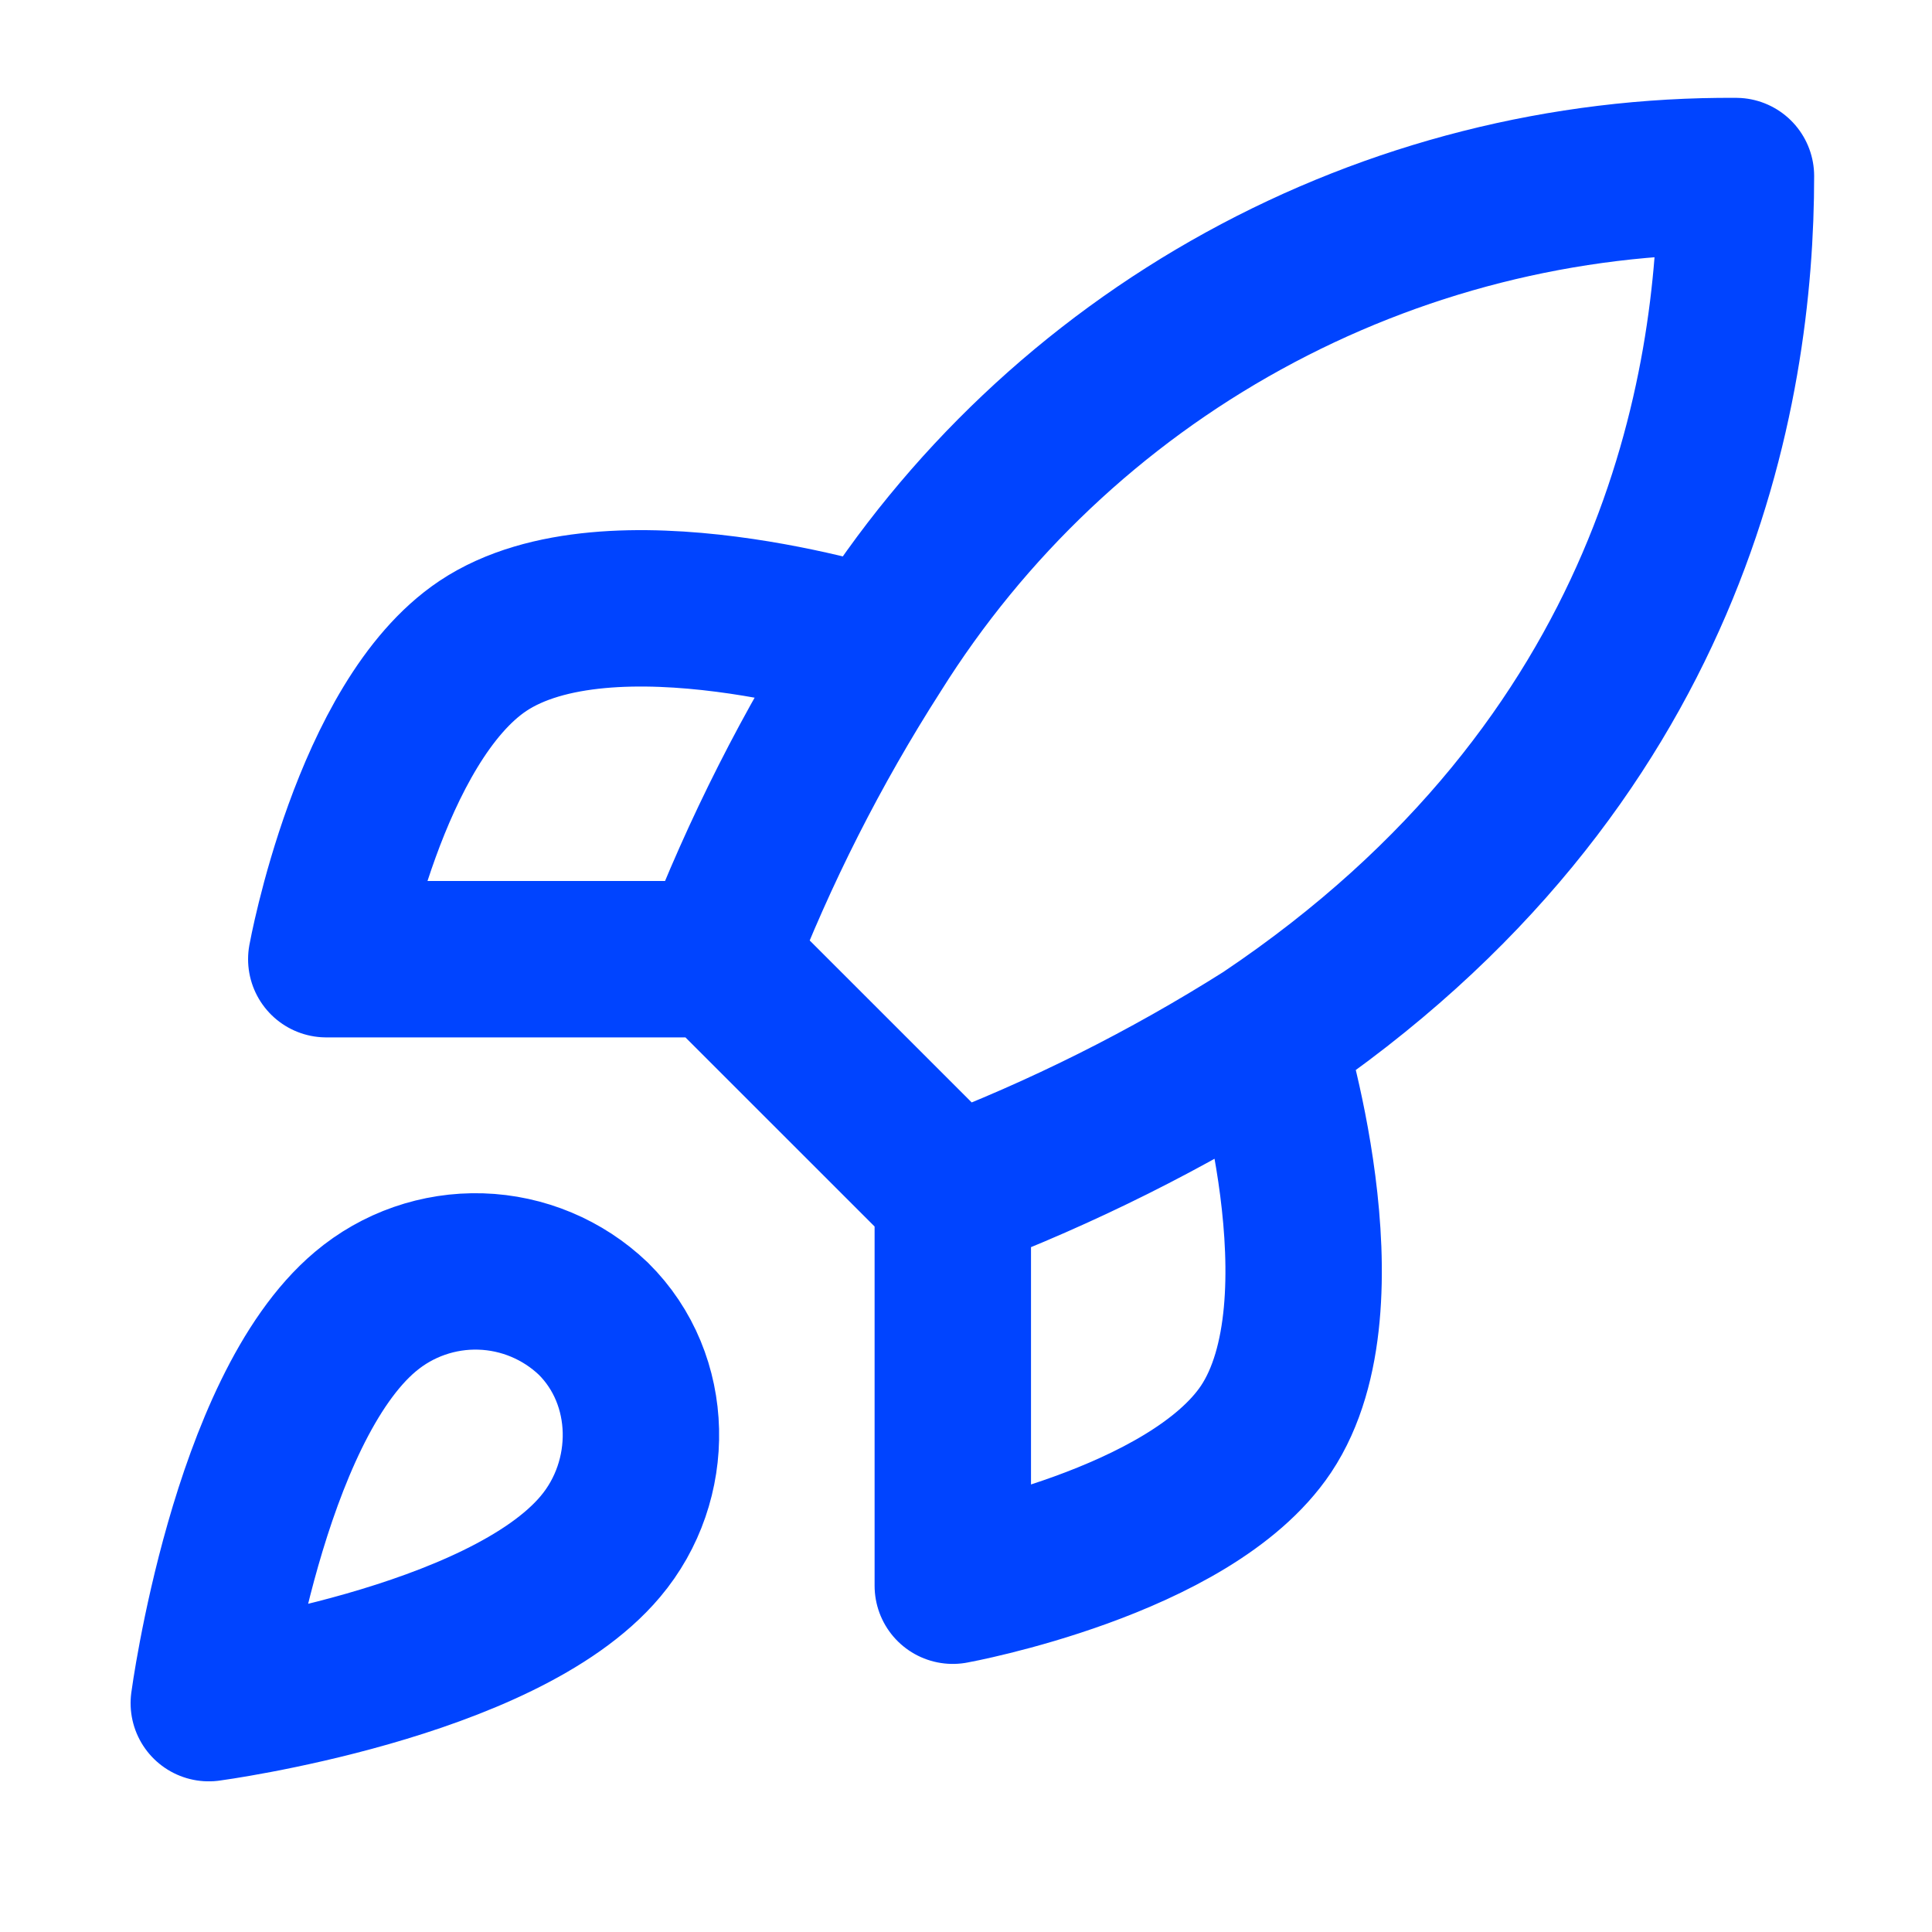
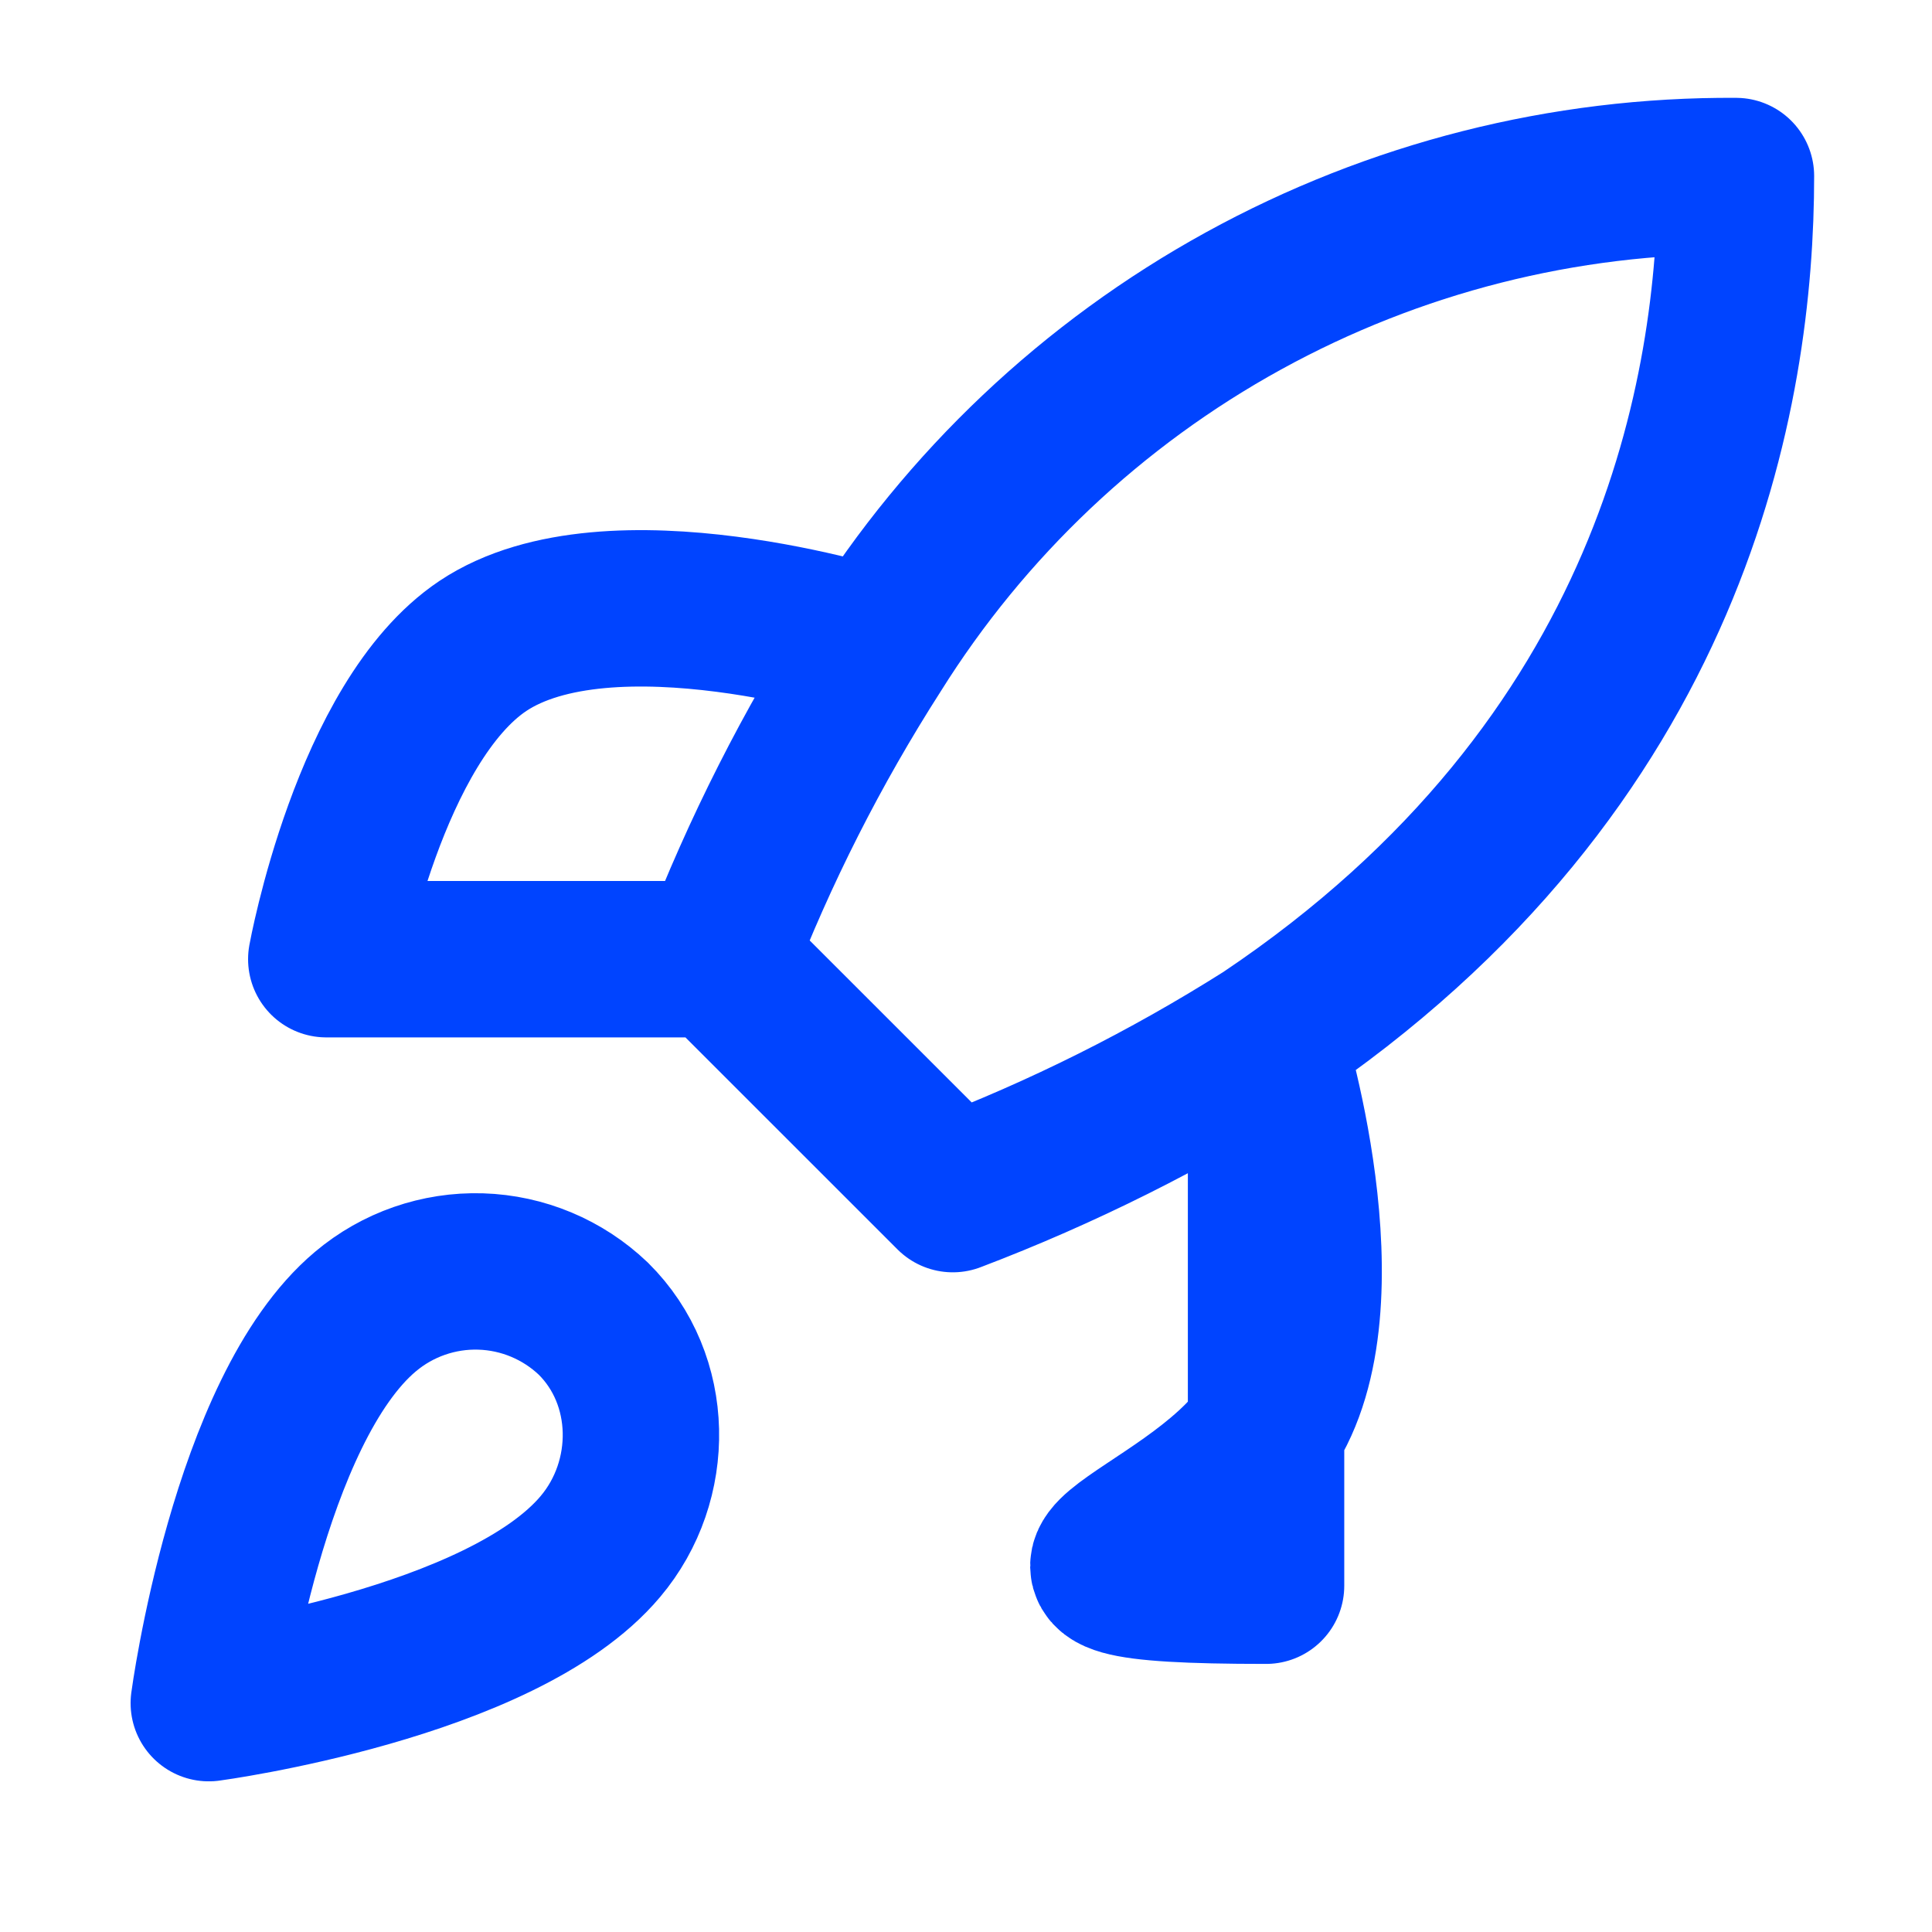
<svg xmlns="http://www.w3.org/2000/svg" width="42" height="42" viewBox="0 0 42 42" fill="none">
  <g id="rocket-02">
-     <path id="Icon" d="M20.713 25.959L15.605 20.852M20.713 25.959C23.091 25.055 25.372 23.914 27.523 22.554M20.713 25.959V34.472C20.713 34.472 25.871 33.535 27.523 31.067C29.361 28.308 27.523 22.554 27.523 22.554M15.605 20.852C16.511 18.501 17.652 16.248 19.01 14.127C20.994 10.955 23.756 8.343 27.034 6.541C30.312 4.738 33.997 3.803 37.738 3.827C37.738 8.457 36.41 16.595 27.523 22.554M15.605 20.852H7.093C7.093 20.852 8.029 15.693 10.498 14.042C13.256 12.203 19.01 14.042 19.01 14.042M7.944 28.513C5.39 30.658 4.539 37.025 4.539 37.025C4.539 37.025 10.906 36.174 13.052 33.62C14.26 32.19 14.243 29.994 12.898 28.666C12.237 28.035 11.365 27.669 10.45 27.641C9.536 27.613 8.644 27.923 7.944 28.513Z" stroke="#0044FF" stroke-width="3.4" stroke-linecap="round" stroke-linejoin="round" />
+     <path id="Icon" d="M20.713 25.959L15.605 20.852M20.713 25.959C23.091 25.055 25.372 23.914 27.523 22.554V34.472C20.713 34.472 25.871 33.535 27.523 31.067C29.361 28.308 27.523 22.554 27.523 22.554M15.605 20.852C16.511 18.501 17.652 16.248 19.01 14.127C20.994 10.955 23.756 8.343 27.034 6.541C30.312 4.738 33.997 3.803 37.738 3.827C37.738 8.457 36.41 16.595 27.523 22.554M15.605 20.852H7.093C7.093 20.852 8.029 15.693 10.498 14.042C13.256 12.203 19.01 14.042 19.01 14.042M7.944 28.513C5.39 30.658 4.539 37.025 4.539 37.025C4.539 37.025 10.906 36.174 13.052 33.62C14.26 32.19 14.243 29.994 12.898 28.666C12.237 28.035 11.365 27.669 10.45 27.641C9.536 27.613 8.644 27.923 7.944 28.513Z" stroke="#0044FF" stroke-width="3.4" stroke-linecap="round" stroke-linejoin="round" />
  </g>
</svg>